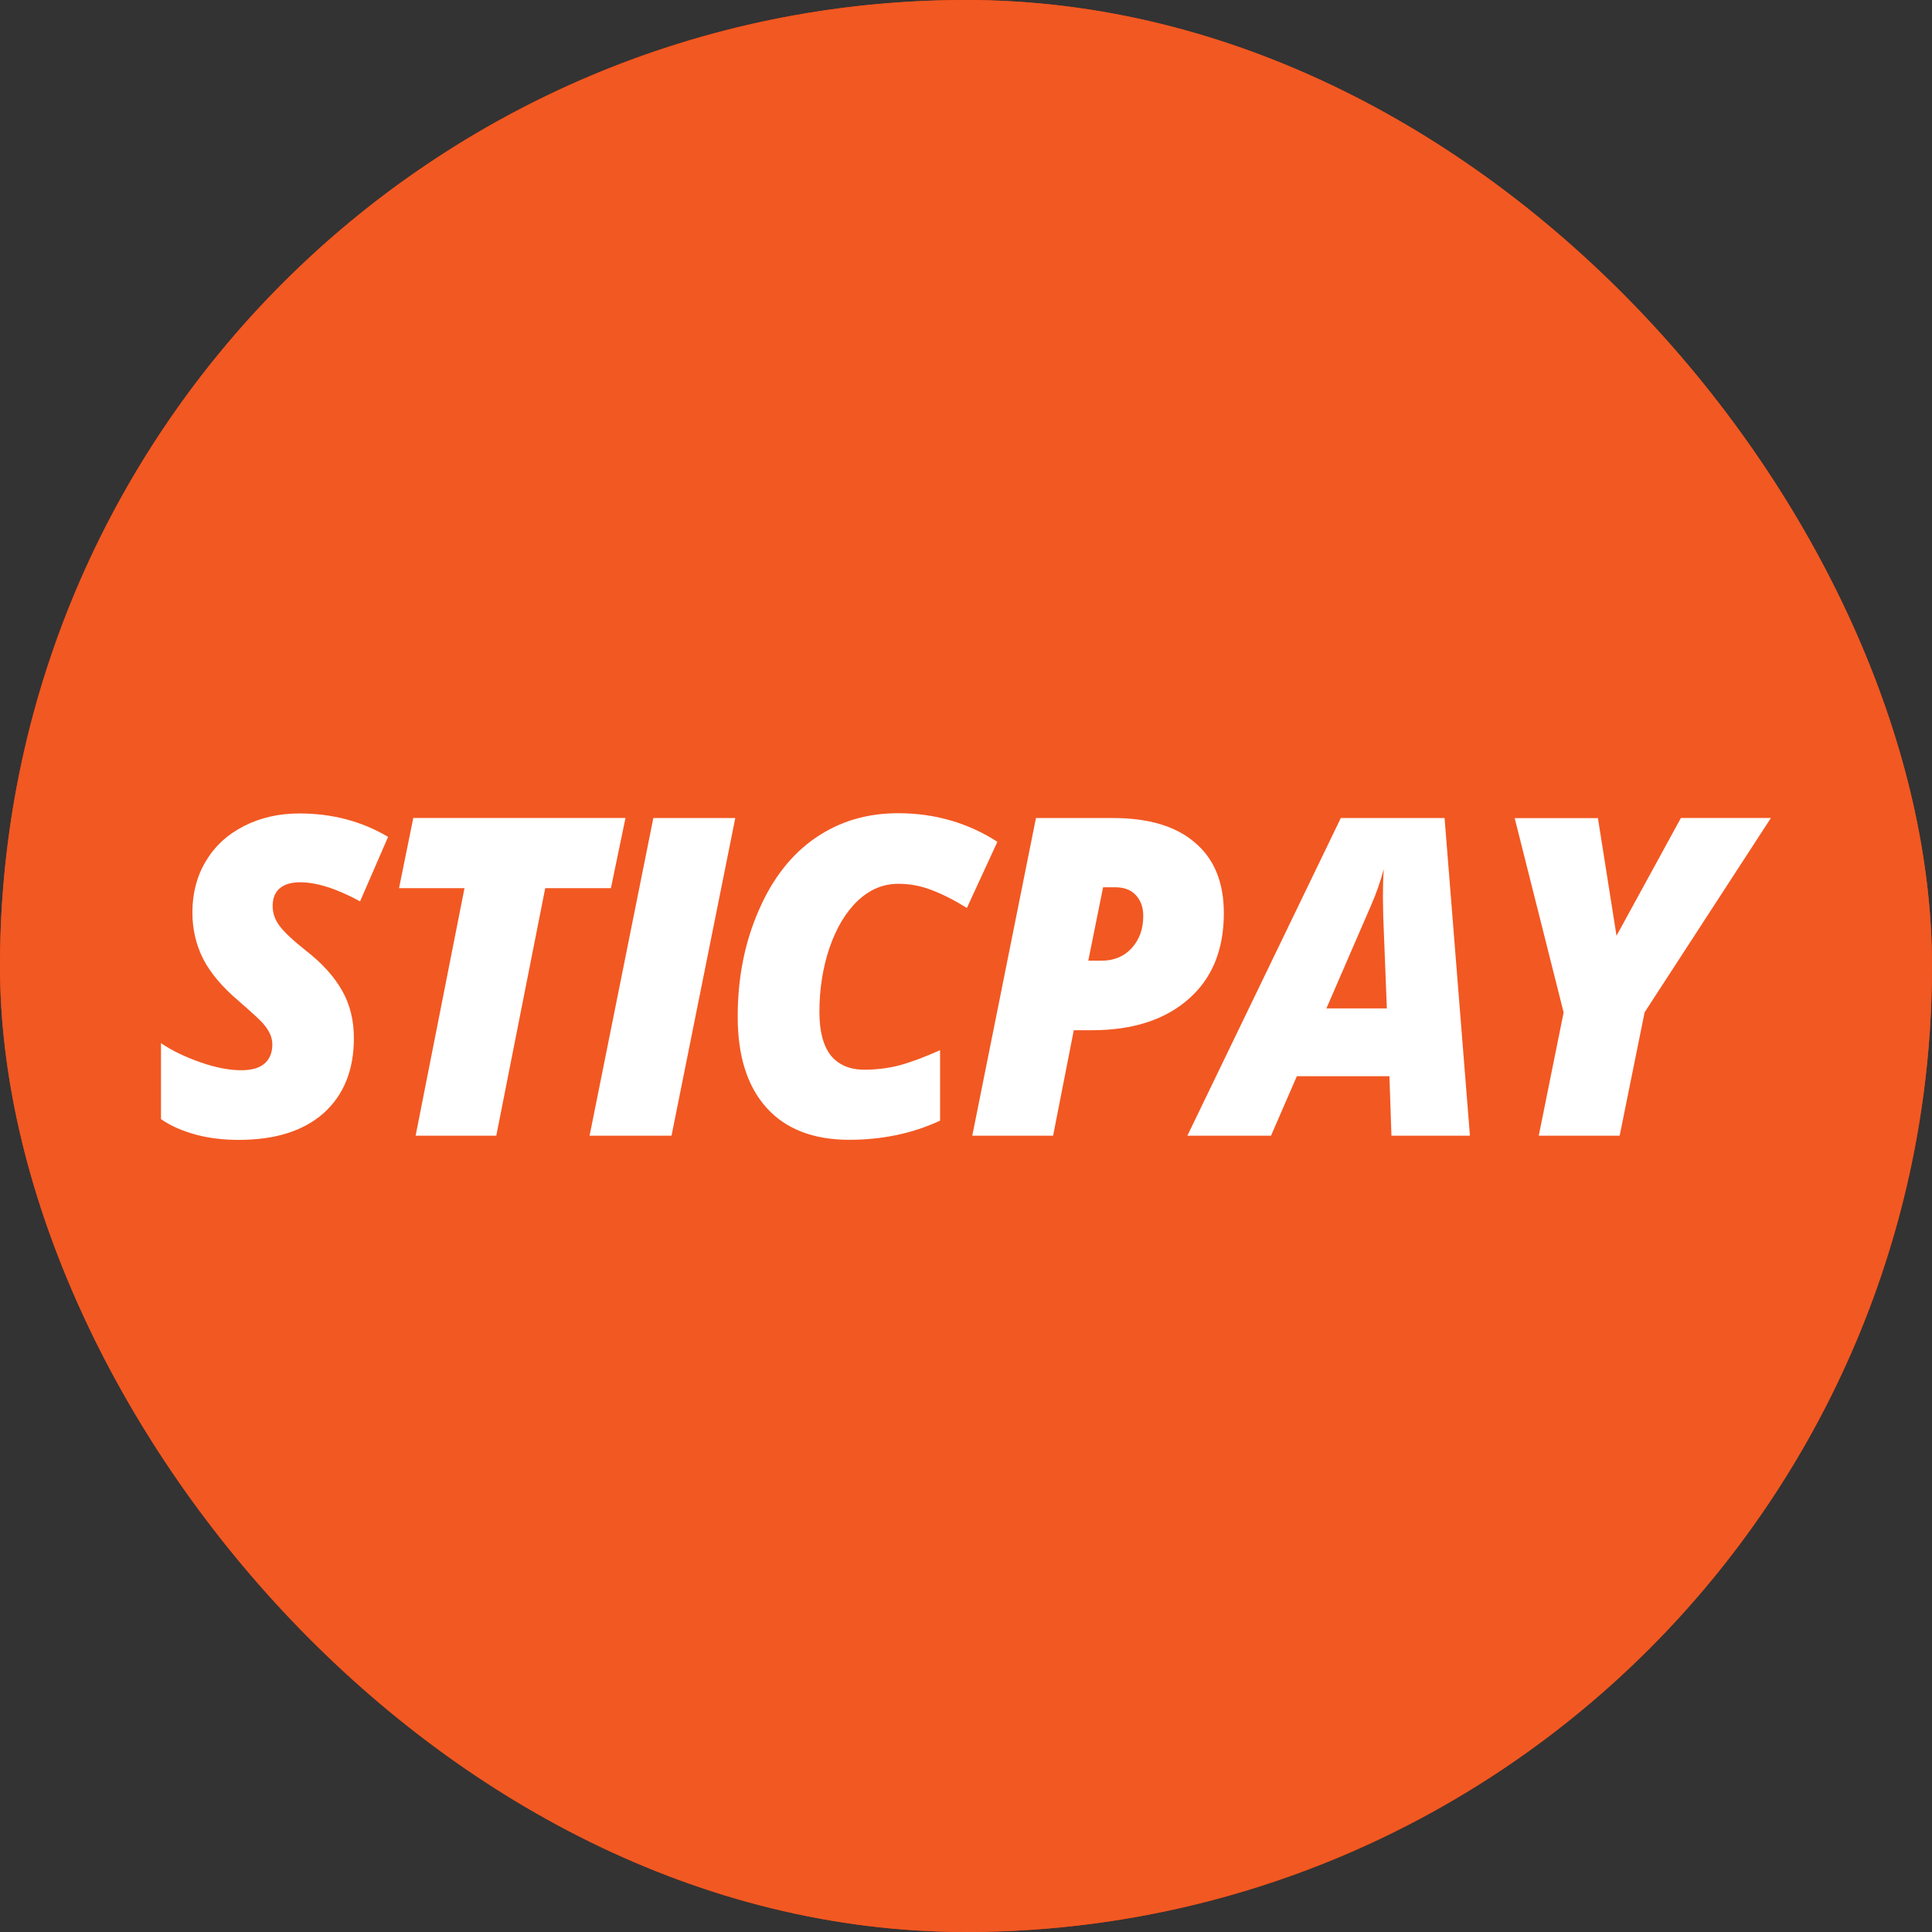
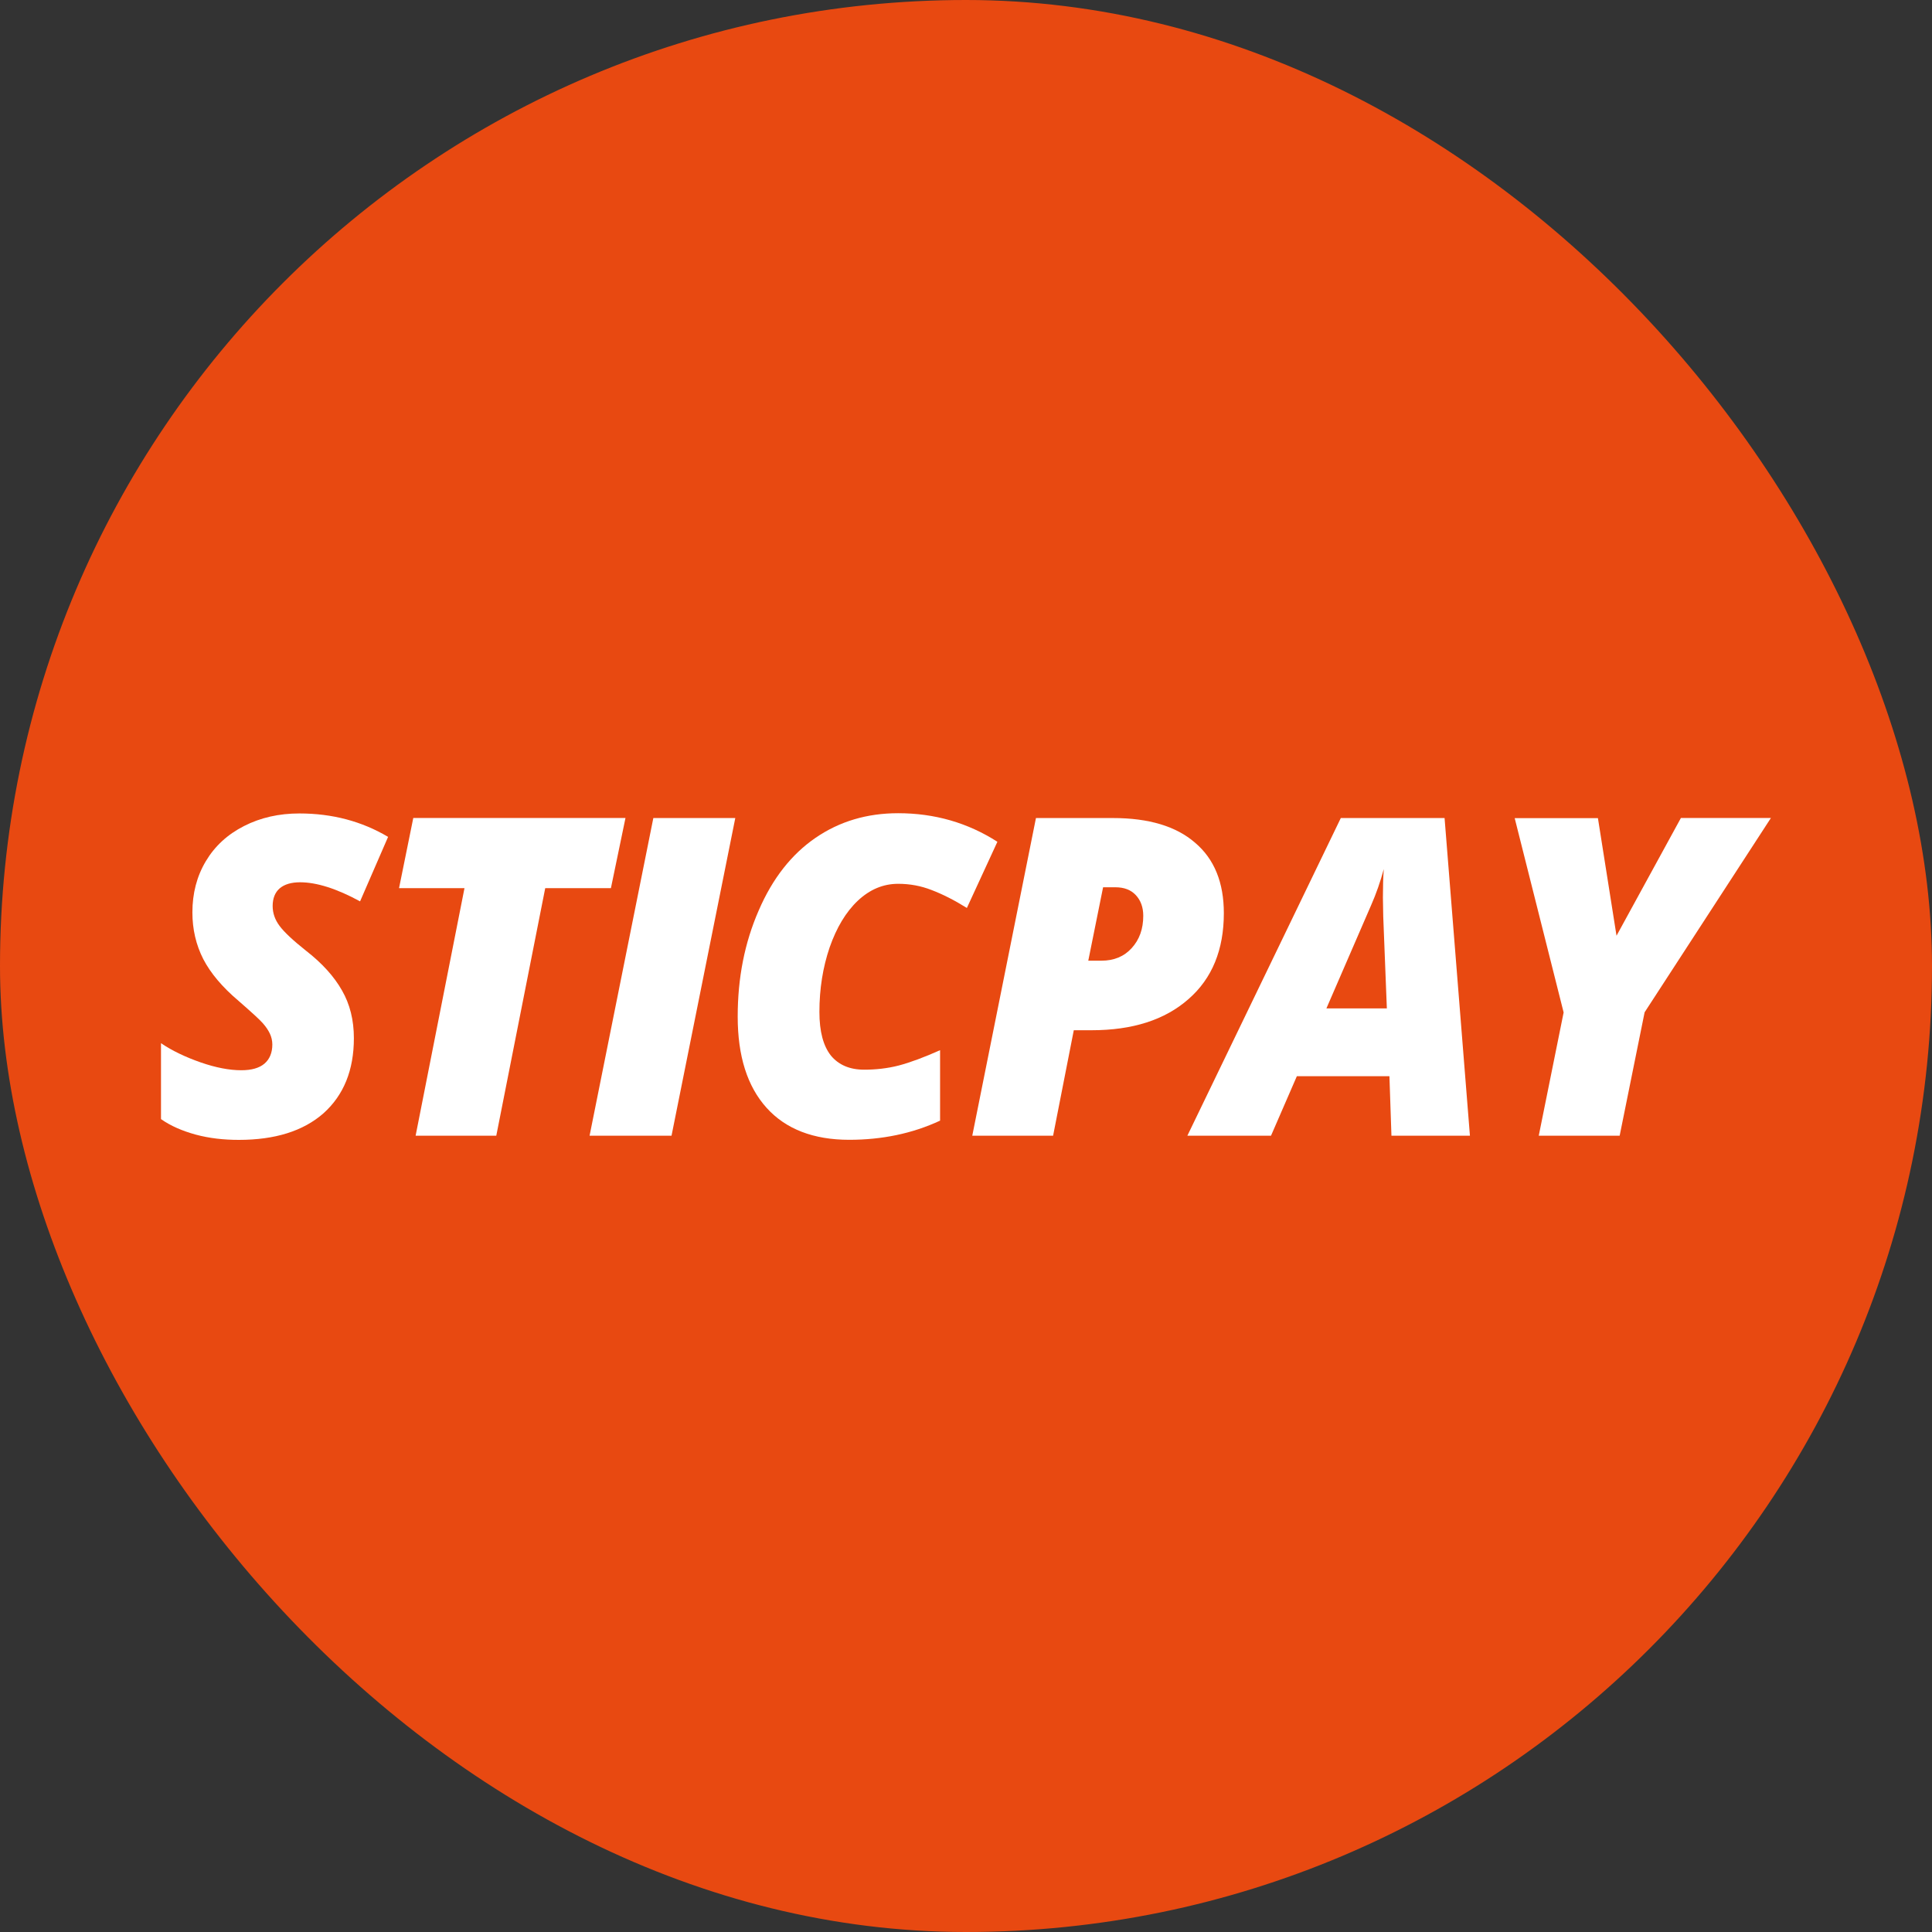
<svg xmlns="http://www.w3.org/2000/svg" width="24" height="24" viewBox="0 0 24 24" fill="none">
  <rect x="0" y="0" width="24" height="24" fill="#333333" stroke="none" />
  <g clip-path="url(#clip0_4928_7460)">
    <rect width="24" height="24" rx="12" fill="#E84911" />
-     <circle cx="12" cy="12" r="12" fill="#F25822" />
    <g clip-path="url(#clip1_4928_7460)">
      <path d="M4.396 12.897C4.396 13.295 4.269 13.605 4.018 13.83C3.766 14.051 3.416 14.16 2.967 14.16C2.778 14.16 2.601 14.14 2.433 14.095C2.265 14.049 2.121 13.987 2 13.902V12.959C2.142 13.055 2.308 13.133 2.494 13.198C2.679 13.262 2.848 13.295 2.997 13.295C3.124 13.295 3.22 13.268 3.285 13.213C3.35 13.158 3.383 13.076 3.383 12.975C3.383 12.928 3.372 12.881 3.352 12.839C3.331 12.795 3.302 12.753 3.265 12.711C3.227 12.667 3.126 12.575 2.962 12.432C2.761 12.262 2.616 12.089 2.525 11.914C2.435 11.737 2.39 11.544 2.39 11.334C2.39 11.098 2.445 10.885 2.557 10.698C2.669 10.51 2.827 10.365 3.032 10.261C3.236 10.157 3.465 10.105 3.719 10.105C4.127 10.105 4.494 10.202 4.821 10.396L4.473 11.197C4.181 11.038 3.932 10.96 3.728 10.96C3.619 10.96 3.534 10.985 3.475 11.035C3.417 11.085 3.387 11.159 3.387 11.255C3.387 11.343 3.416 11.426 3.473 11.502C3.53 11.579 3.639 11.681 3.8 11.809C4.001 11.965 4.151 12.131 4.248 12.303C4.347 12.475 4.396 12.672 4.396 12.897Z" fill="white" />
      <path d="M6.165 14.108H5.163L5.77 11.033H4.957L5.134 10.161H7.77L7.589 11.033H6.773L6.165 14.108Z" fill="white" />
      <path d="M7.324 14.108L8.116 10.162H9.134L8.342 14.108H7.324Z" fill="white" />
      <path d="M11.157 10.979C10.972 10.979 10.805 11.049 10.656 11.189C10.508 11.329 10.392 11.523 10.306 11.769C10.222 12.016 10.179 12.283 10.179 12.571C10.179 12.813 10.227 12.993 10.322 13.113C10.418 13.229 10.556 13.288 10.735 13.288C10.875 13.288 11.022 13.273 11.165 13.236C11.312 13.197 11.482 13.133 11.678 13.046V13.921C11.33 14.083 10.953 14.159 10.549 14.159C10.105 14.159 9.761 14.026 9.523 13.762C9.283 13.496 9.164 13.118 9.164 12.629C9.164 12.148 9.25 11.71 9.425 11.31C9.597 10.911 9.834 10.611 10.132 10.407C10.43 10.203 10.771 10.102 11.157 10.102C11.609 10.102 12.021 10.22 12.39 10.457L12.011 11.279C11.852 11.18 11.706 11.107 11.572 11.056C11.439 11.004 11.301 10.979 11.157 10.979Z" fill="white" />
      <path d="M15.203 11.344C15.203 11.797 15.058 12.155 14.764 12.411C14.47 12.67 14.069 12.798 13.559 12.798H13.339L13.082 14.108H12.078L12.869 10.162H13.826C14.27 10.162 14.61 10.264 14.845 10.468C15.086 10.672 15.203 10.965 15.203 11.344ZM13.519 11.934H13.682C13.837 11.934 13.963 11.883 14.059 11.777C14.155 11.671 14.202 11.539 14.202 11.376C14.202 11.27 14.17 11.184 14.109 11.119C14.048 11.054 13.965 11.022 13.855 11.022H13.703L13.519 11.934Z" fill="white" />
      <path d="M17.26 13.369H16.11L15.789 14.108H14.75L16.656 10.162H17.945L18.26 14.108H17.285L17.26 13.369ZM16.477 12.527H17.228L17.183 11.382L17.179 11.15C17.179 11.015 17.182 10.897 17.19 10.796C17.148 10.95 17.097 11.099 17.033 11.244L16.477 12.527Z" fill="white" />
      <path d="M20.081 11.624L20.881 10.161H21.999L20.43 12.575L20.12 14.108H19.115L19.424 12.577L18.816 10.163H19.85L20.081 11.624Z" fill="white" />
    </g>
  </g>
  <defs>
    <clipPath id="clip0_4928_7460">
      <rect width="24" height="24" rx="12" fill="white" />
    </clipPath>
    <clipPath id="clip1_4928_7460">
      <rect width="20" height="4.059" fill="white" transform="translate(2 10.102)" />
    </clipPath>
  </defs>
</svg>